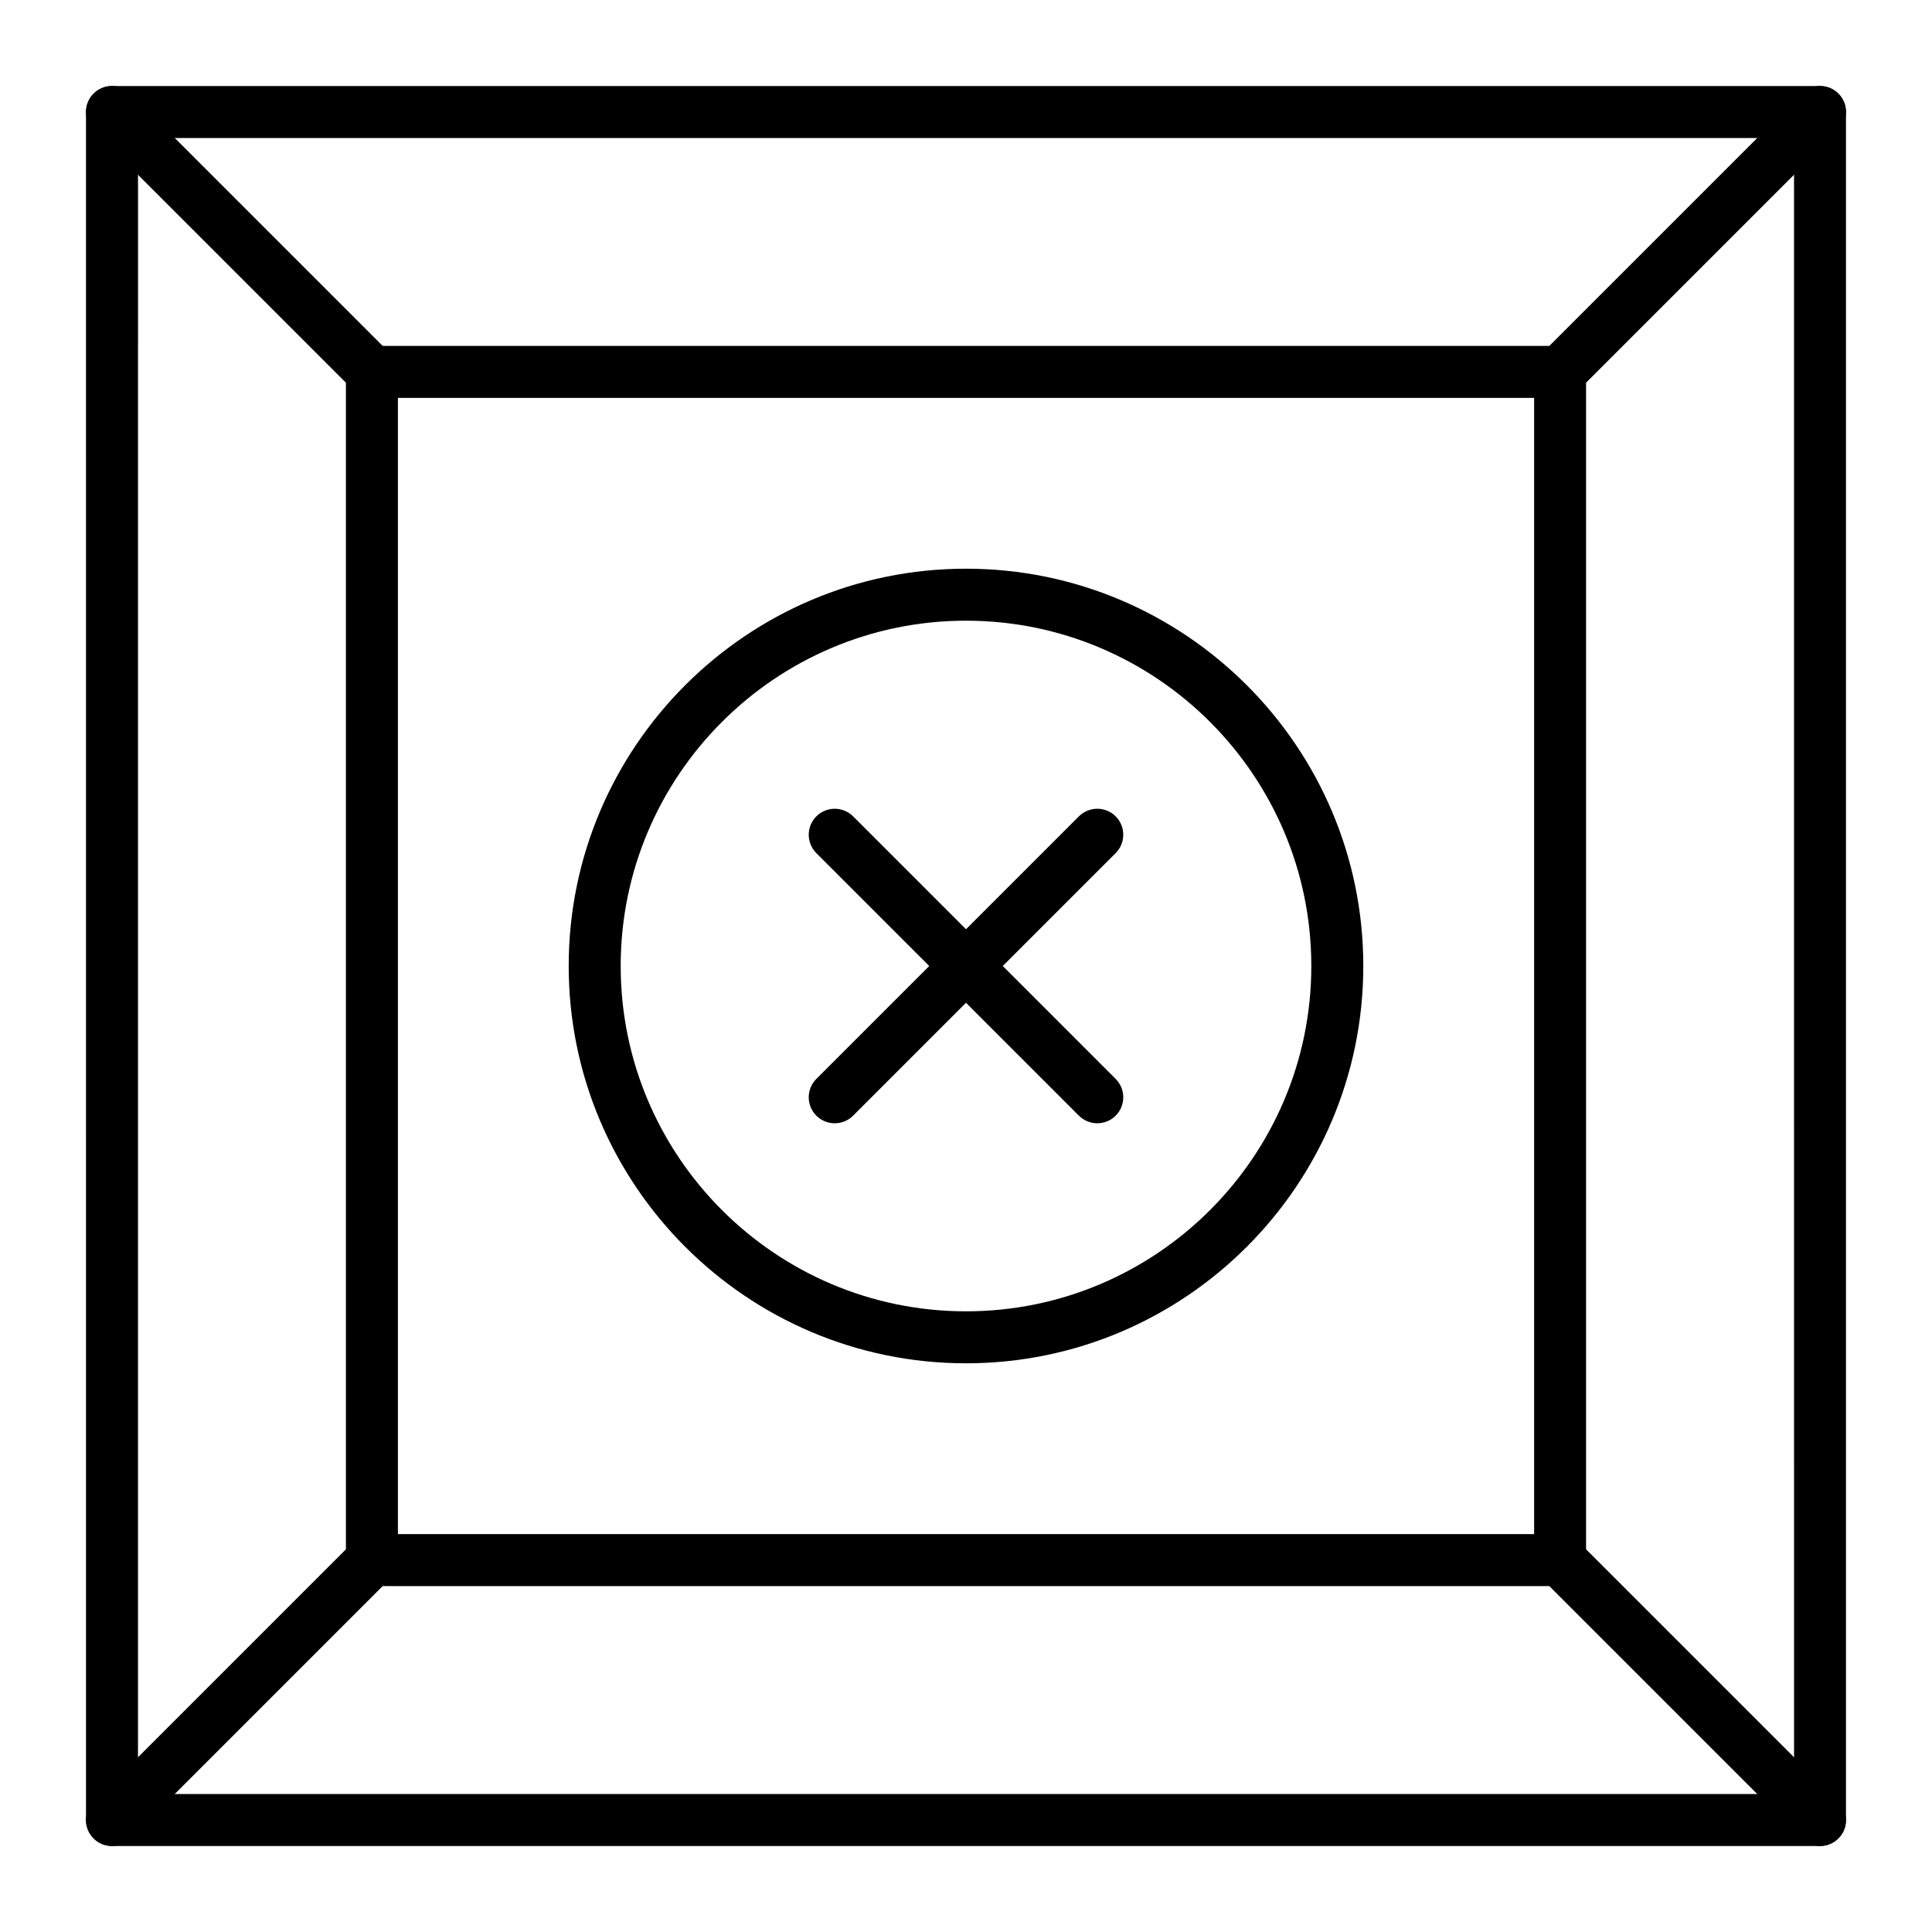
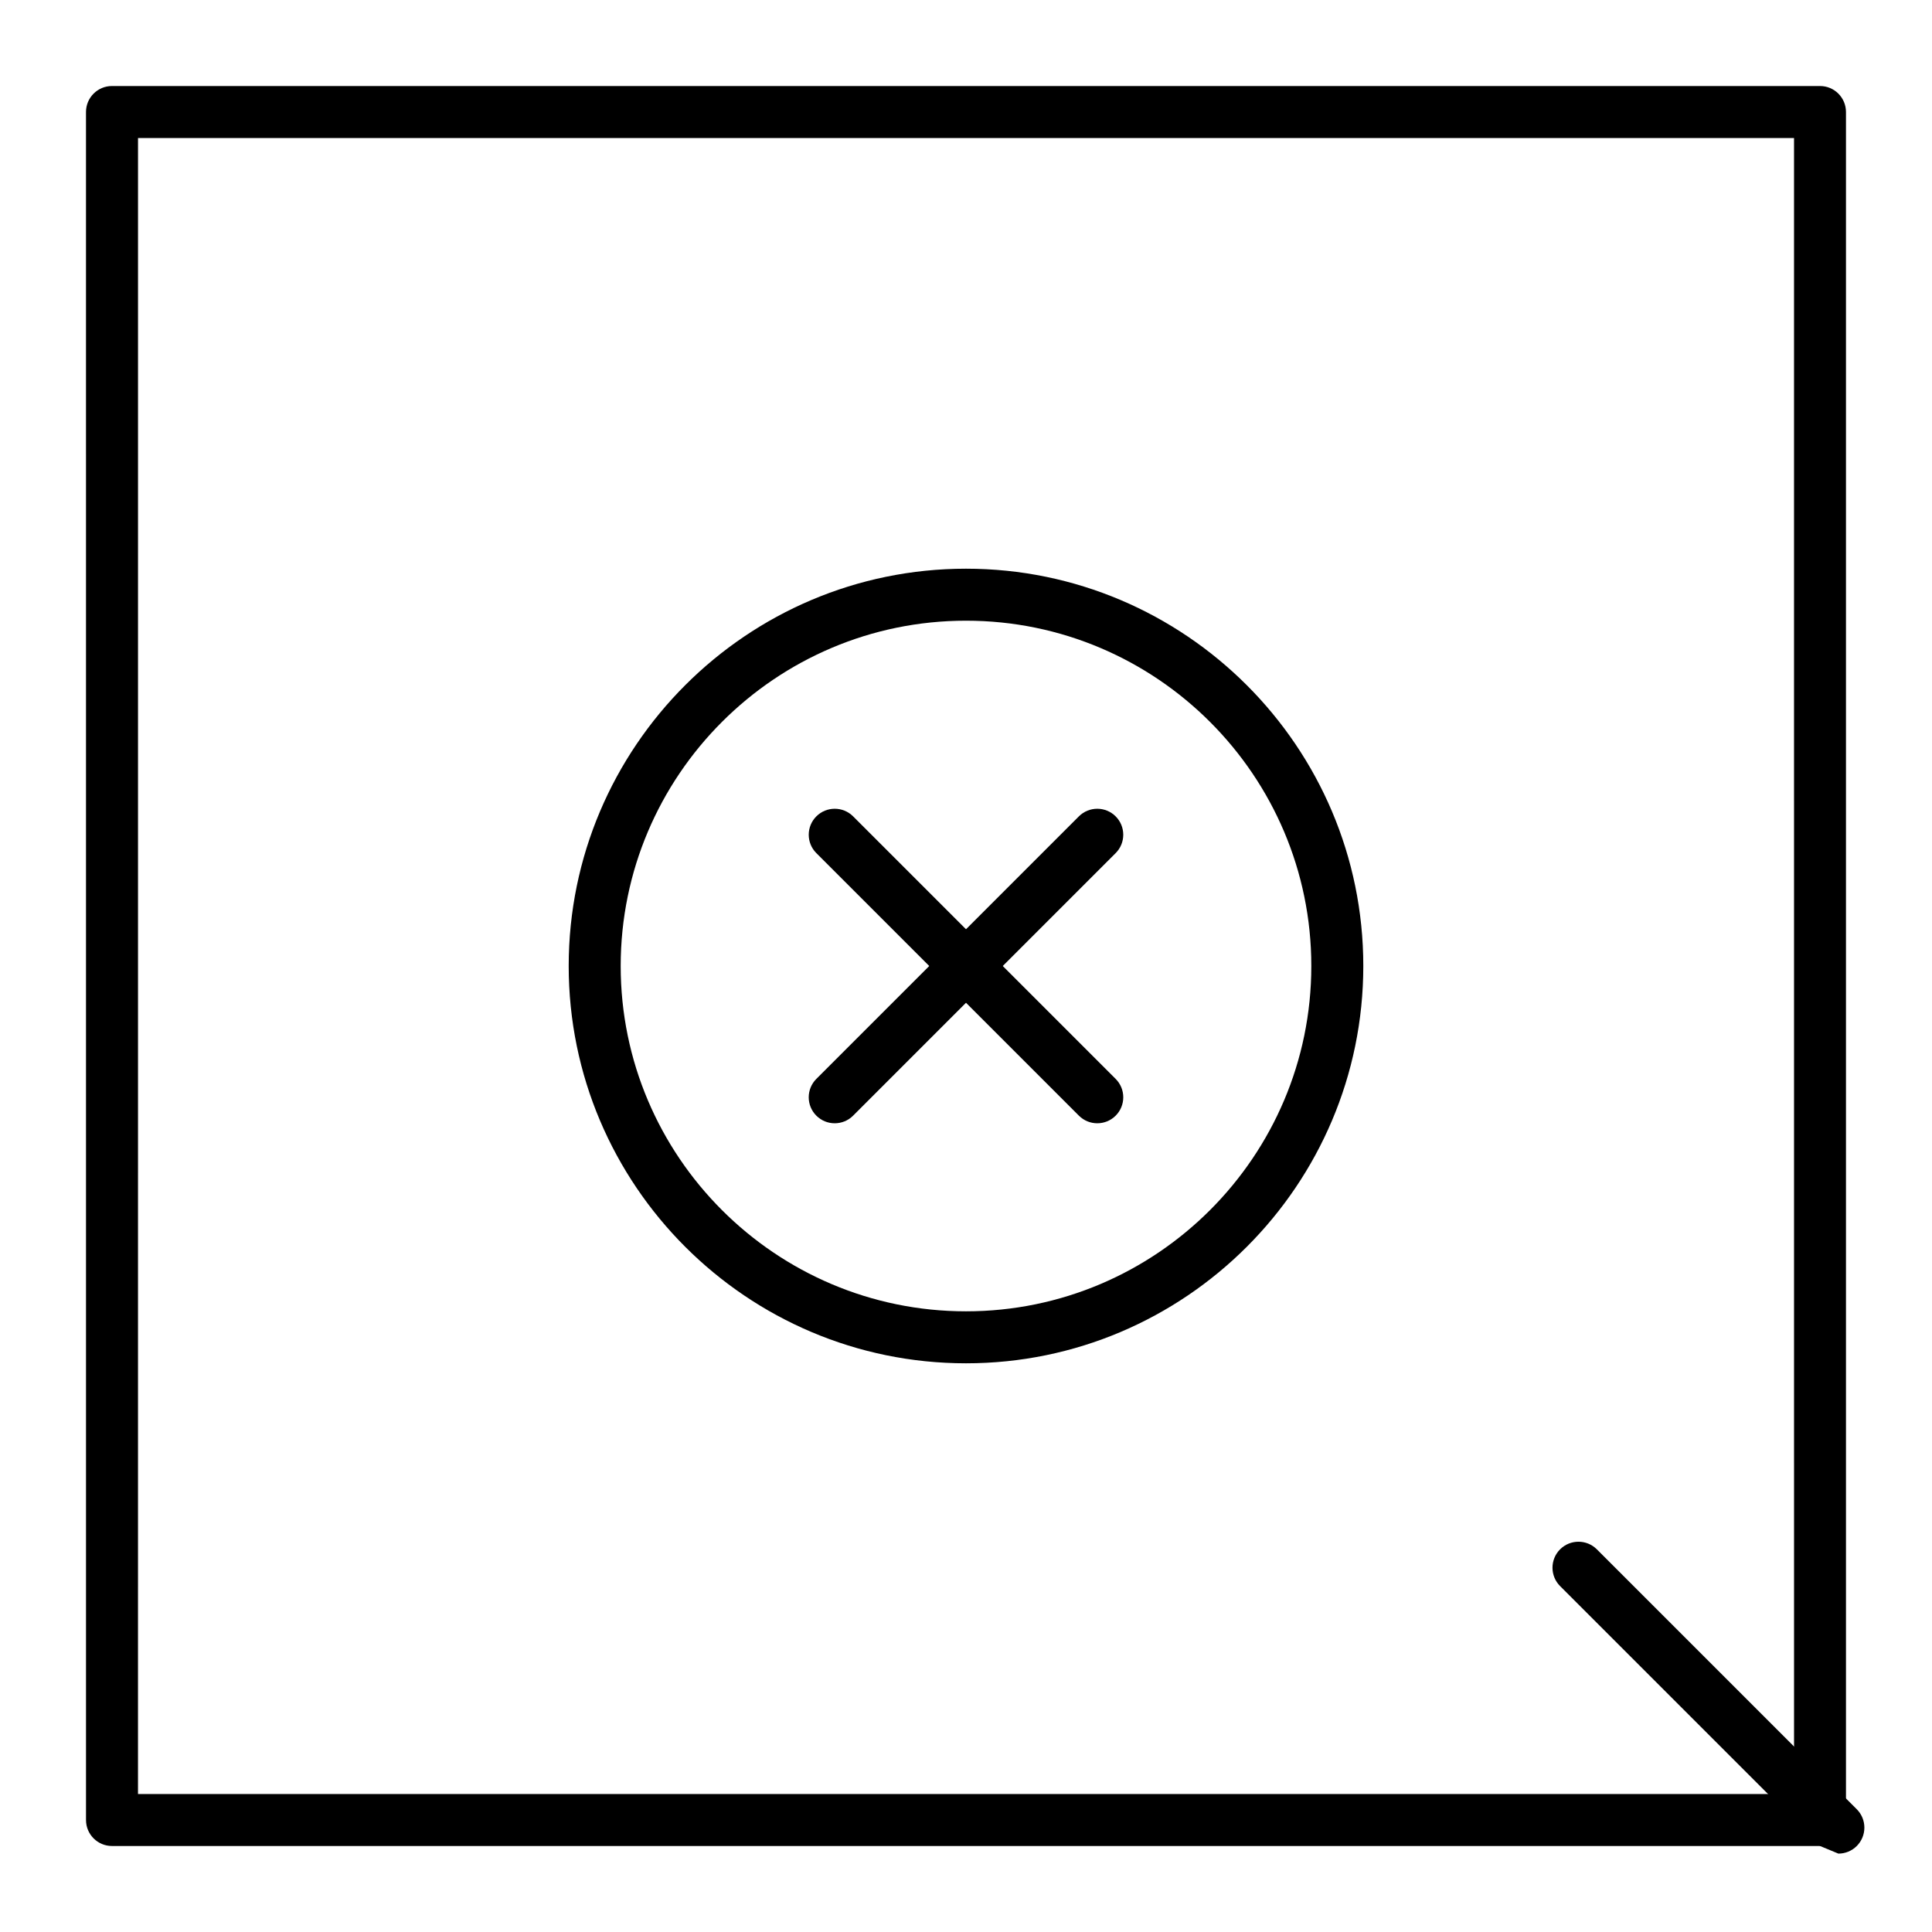
<svg xmlns="http://www.w3.org/2000/svg" fill="#000000" width="800px" height="800px" version="1.1" viewBox="144 144 512 512">
  <g>
    <path d="m626.32 633.21h-452.64c-3.805 0-6.887-3.082-6.887-6.887l-0.004-452.64c0-3.805 3.082-6.887 6.887-6.887h452.64c3.805 0 6.887 3.082 6.887 6.887v452.64c0.004 3.805-3.078 6.887-6.883 6.887zm-445.75-13.777h438.87l-0.004-438.86h-438.86z" />
-     <path d="m557.44 564.33h-314.88c-3.805 0-6.887-3.082-6.887-6.887v-314.88c0-3.805 3.082-6.887 6.887-6.887h314.88c3.805 0 6.887 3.082 6.887 6.887v314.88c0 3.801-3.086 6.887-6.891 6.887zm-307.99-13.777h301.11v-301.11h-301.11z" />
-     <path d="m242.56 249.45c-1.762 0-3.527-0.672-4.871-2.016l-68.879-68.879c-2.691-2.688-2.691-7.051 0-9.742 2.688-2.688 7.051-2.688 9.742 0l68.879 68.879c2.691 2.688 2.691 7.051 0 9.742-1.348 1.344-3.109 2.016-4.871 2.016z" />
-     <path d="m557.44 249.45c-1.762 0-3.527-0.672-4.871-2.016-2.688-2.688-2.688-7.051 0-9.742l68.879-68.879c2.691-2.688 7.051-2.688 9.742 0 2.688 2.688 2.688 7.051 0 9.742l-68.879 68.879c-1.344 1.344-3.106 2.016-4.871 2.016z" />
-     <path d="m173.68 633.21c-1.762 0-3.527-0.672-4.871-2.016-2.691-2.691-2.691-7.051 0-9.742l68.879-68.879c2.688-2.688 7.051-2.688 9.742 0 2.691 2.691 2.691 7.051 0 9.742l-68.879 68.879c-1.348 1.344-3.109 2.016-4.871 2.016z" />
-     <path d="m626.32 633.21c-1.762 0-3.527-0.672-4.871-2.016l-68.879-68.879c-2.688-2.691-2.688-7.051 0-9.742 2.691-2.688 7.051-2.688 9.742 0l68.879 68.879c2.688 2.691 2.688 7.051 0 9.742-1.348 1.344-3.109 2.016-4.871 2.016z" />
+     <path d="m626.32 633.21l-68.879-68.879c-2.688-2.691-2.688-7.051 0-9.742 2.691-2.688 7.051-2.688 9.742 0l68.879 68.879c2.688 2.691 2.688 7.051 0 9.742-1.348 1.344-3.109 2.016-4.871 2.016z" />
    <path d="m400 505.29c-58.055 0-105.29-47.23-105.29-105.29 0-58.055 47.23-105.29 105.29-105.29 58.055 0 105.29 47.23 105.29 105.29-0.004 58.059-47.234 105.29-105.29 105.29zm0-196.8c-50.461 0-91.512 41.051-91.512 91.512 0 50.461 41.051 91.512 91.512 91.512s91.512-41.051 91.512-91.512c0-50.457-41.055-91.512-91.512-91.512z" />
    <path d="m365.21 441.68c-1.762 0-3.527-0.672-4.871-2.016-2.691-2.691-2.691-7.051 0-9.742l69.578-69.578c2.691-2.688 7.051-2.688 9.742 0 2.688 2.688 2.688 7.051 0 9.742l-69.578 69.578c-1.348 1.344-3.109 2.016-4.871 2.016z" />
    <path d="m434.79 441.68c-1.762 0-3.527-0.672-4.871-2.016l-69.578-69.578c-2.691-2.688-2.691-7.051 0-9.742 2.688-2.688 7.051-2.688 9.742 0l69.578 69.578c2.688 2.691 2.688 7.051 0 9.742-1.348 1.344-3.109 2.016-4.871 2.016z" />
  </g>
</svg>